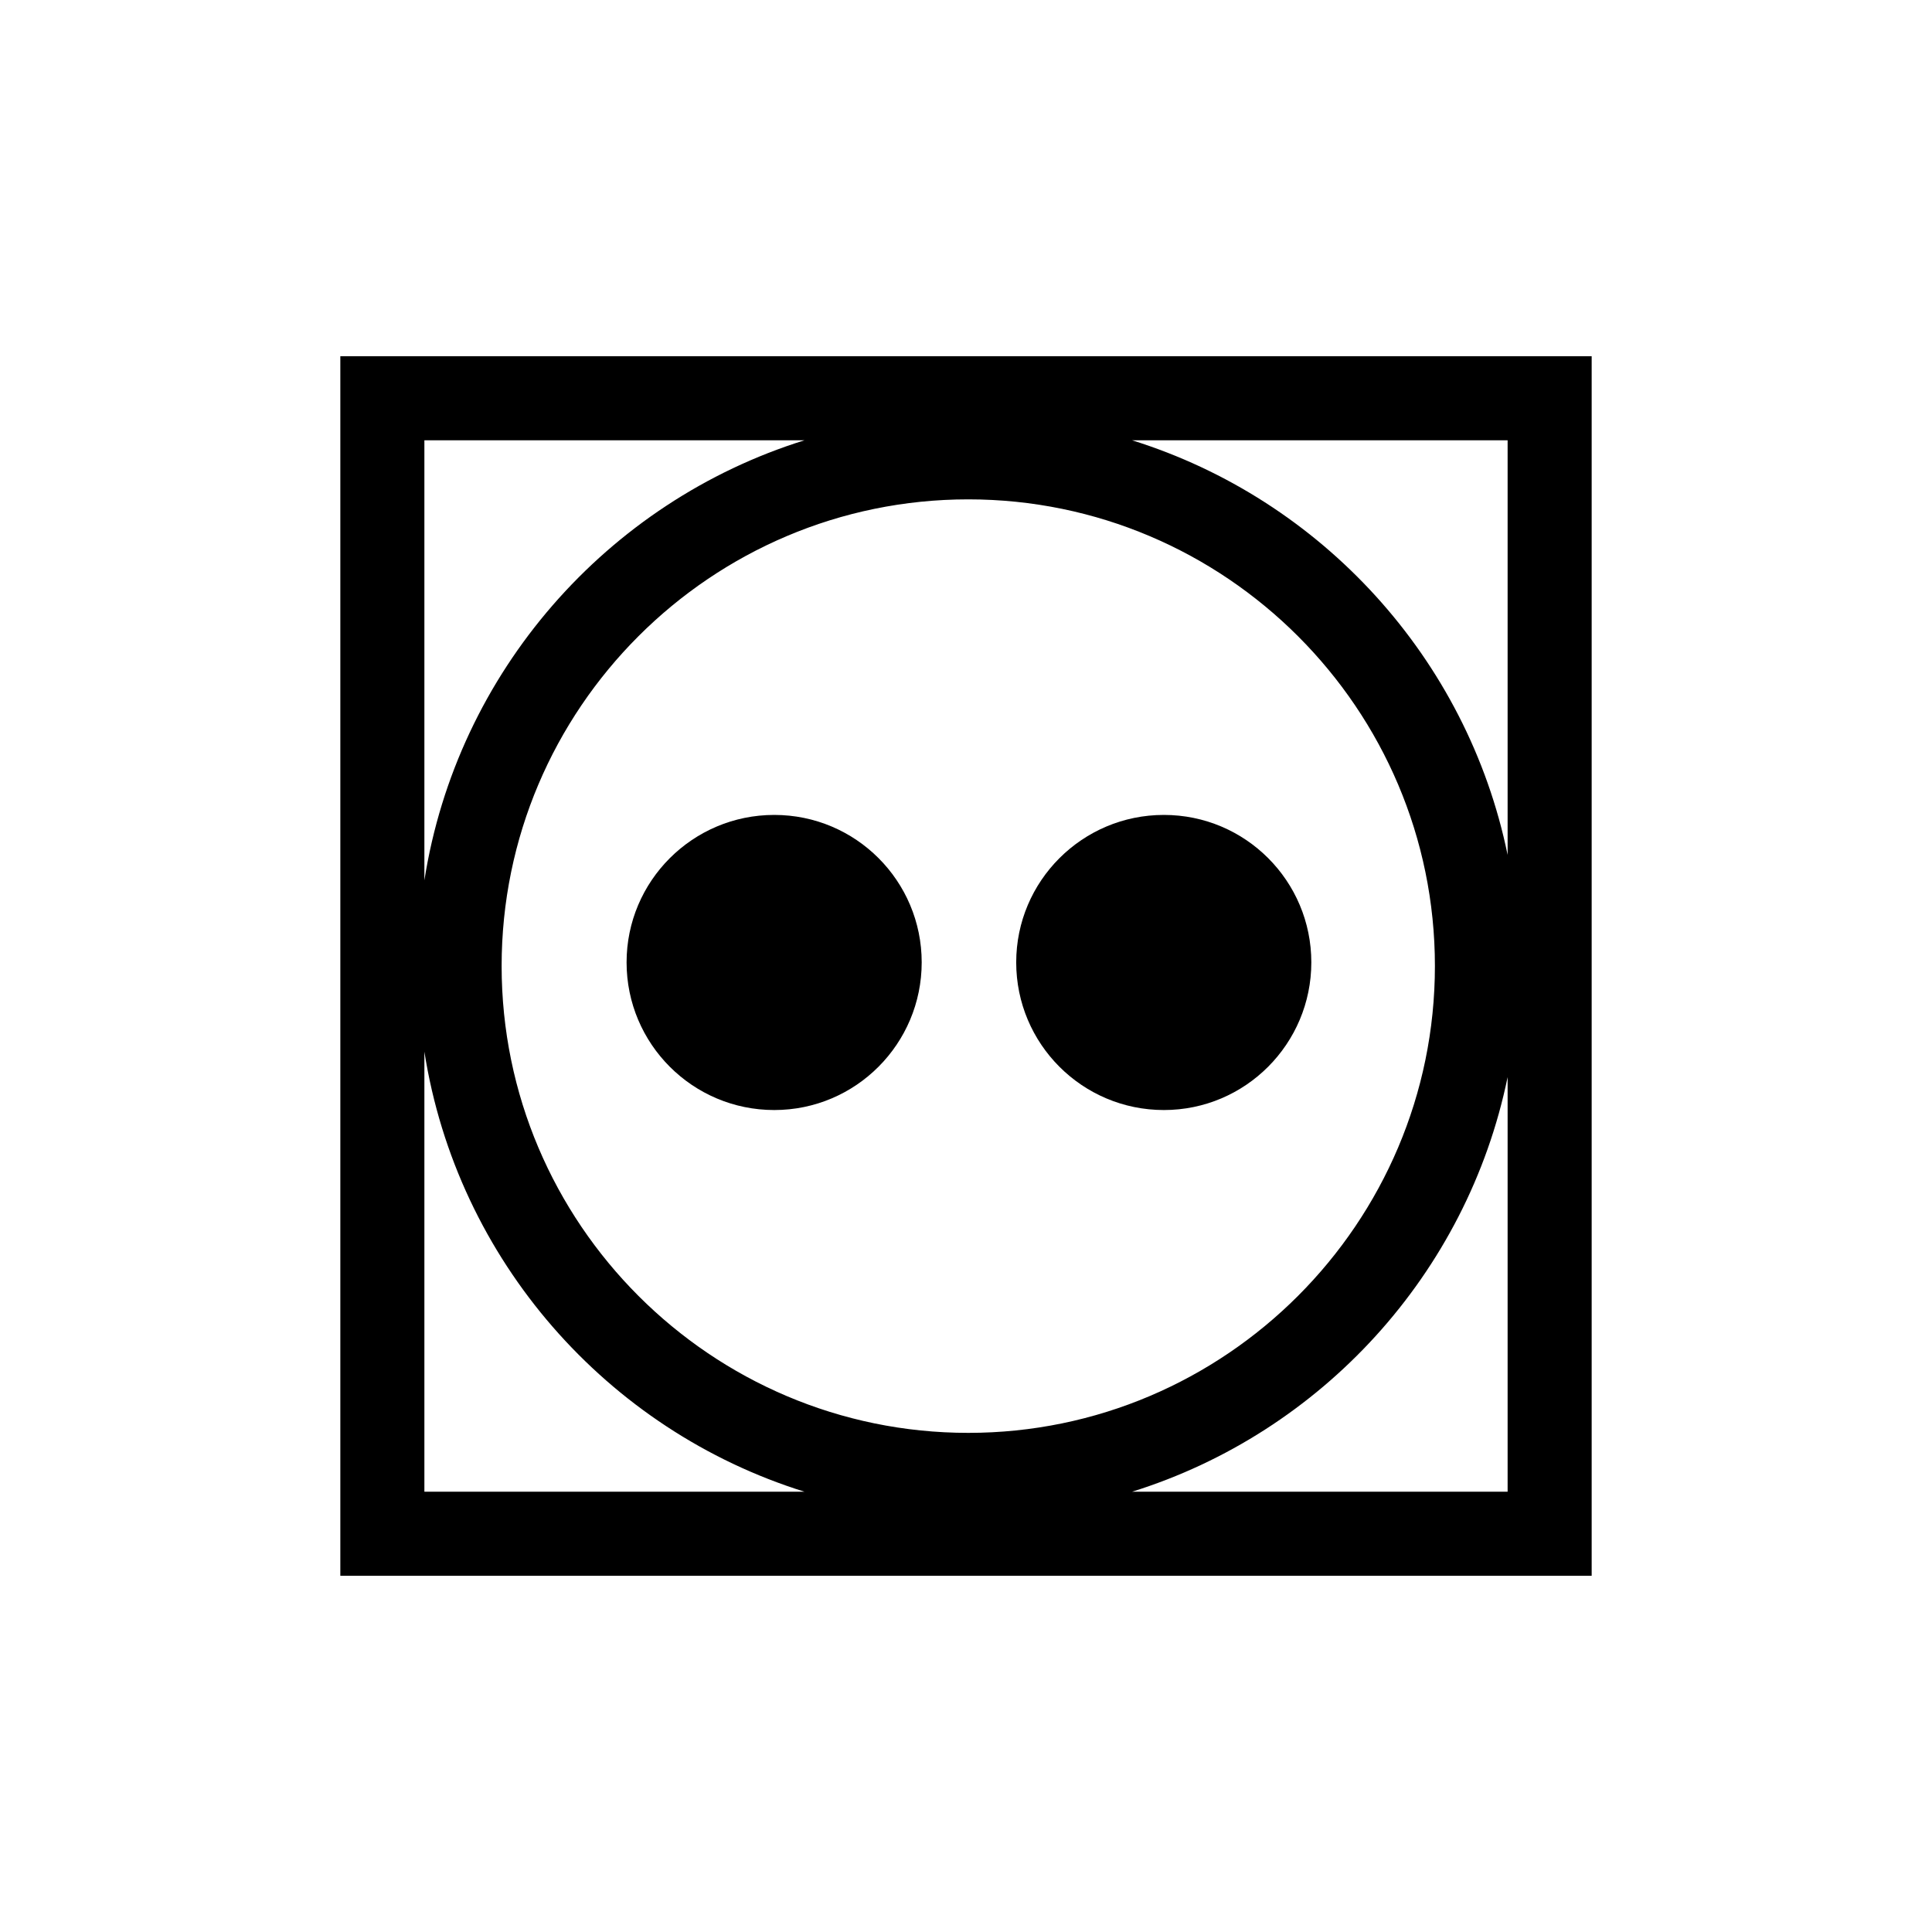
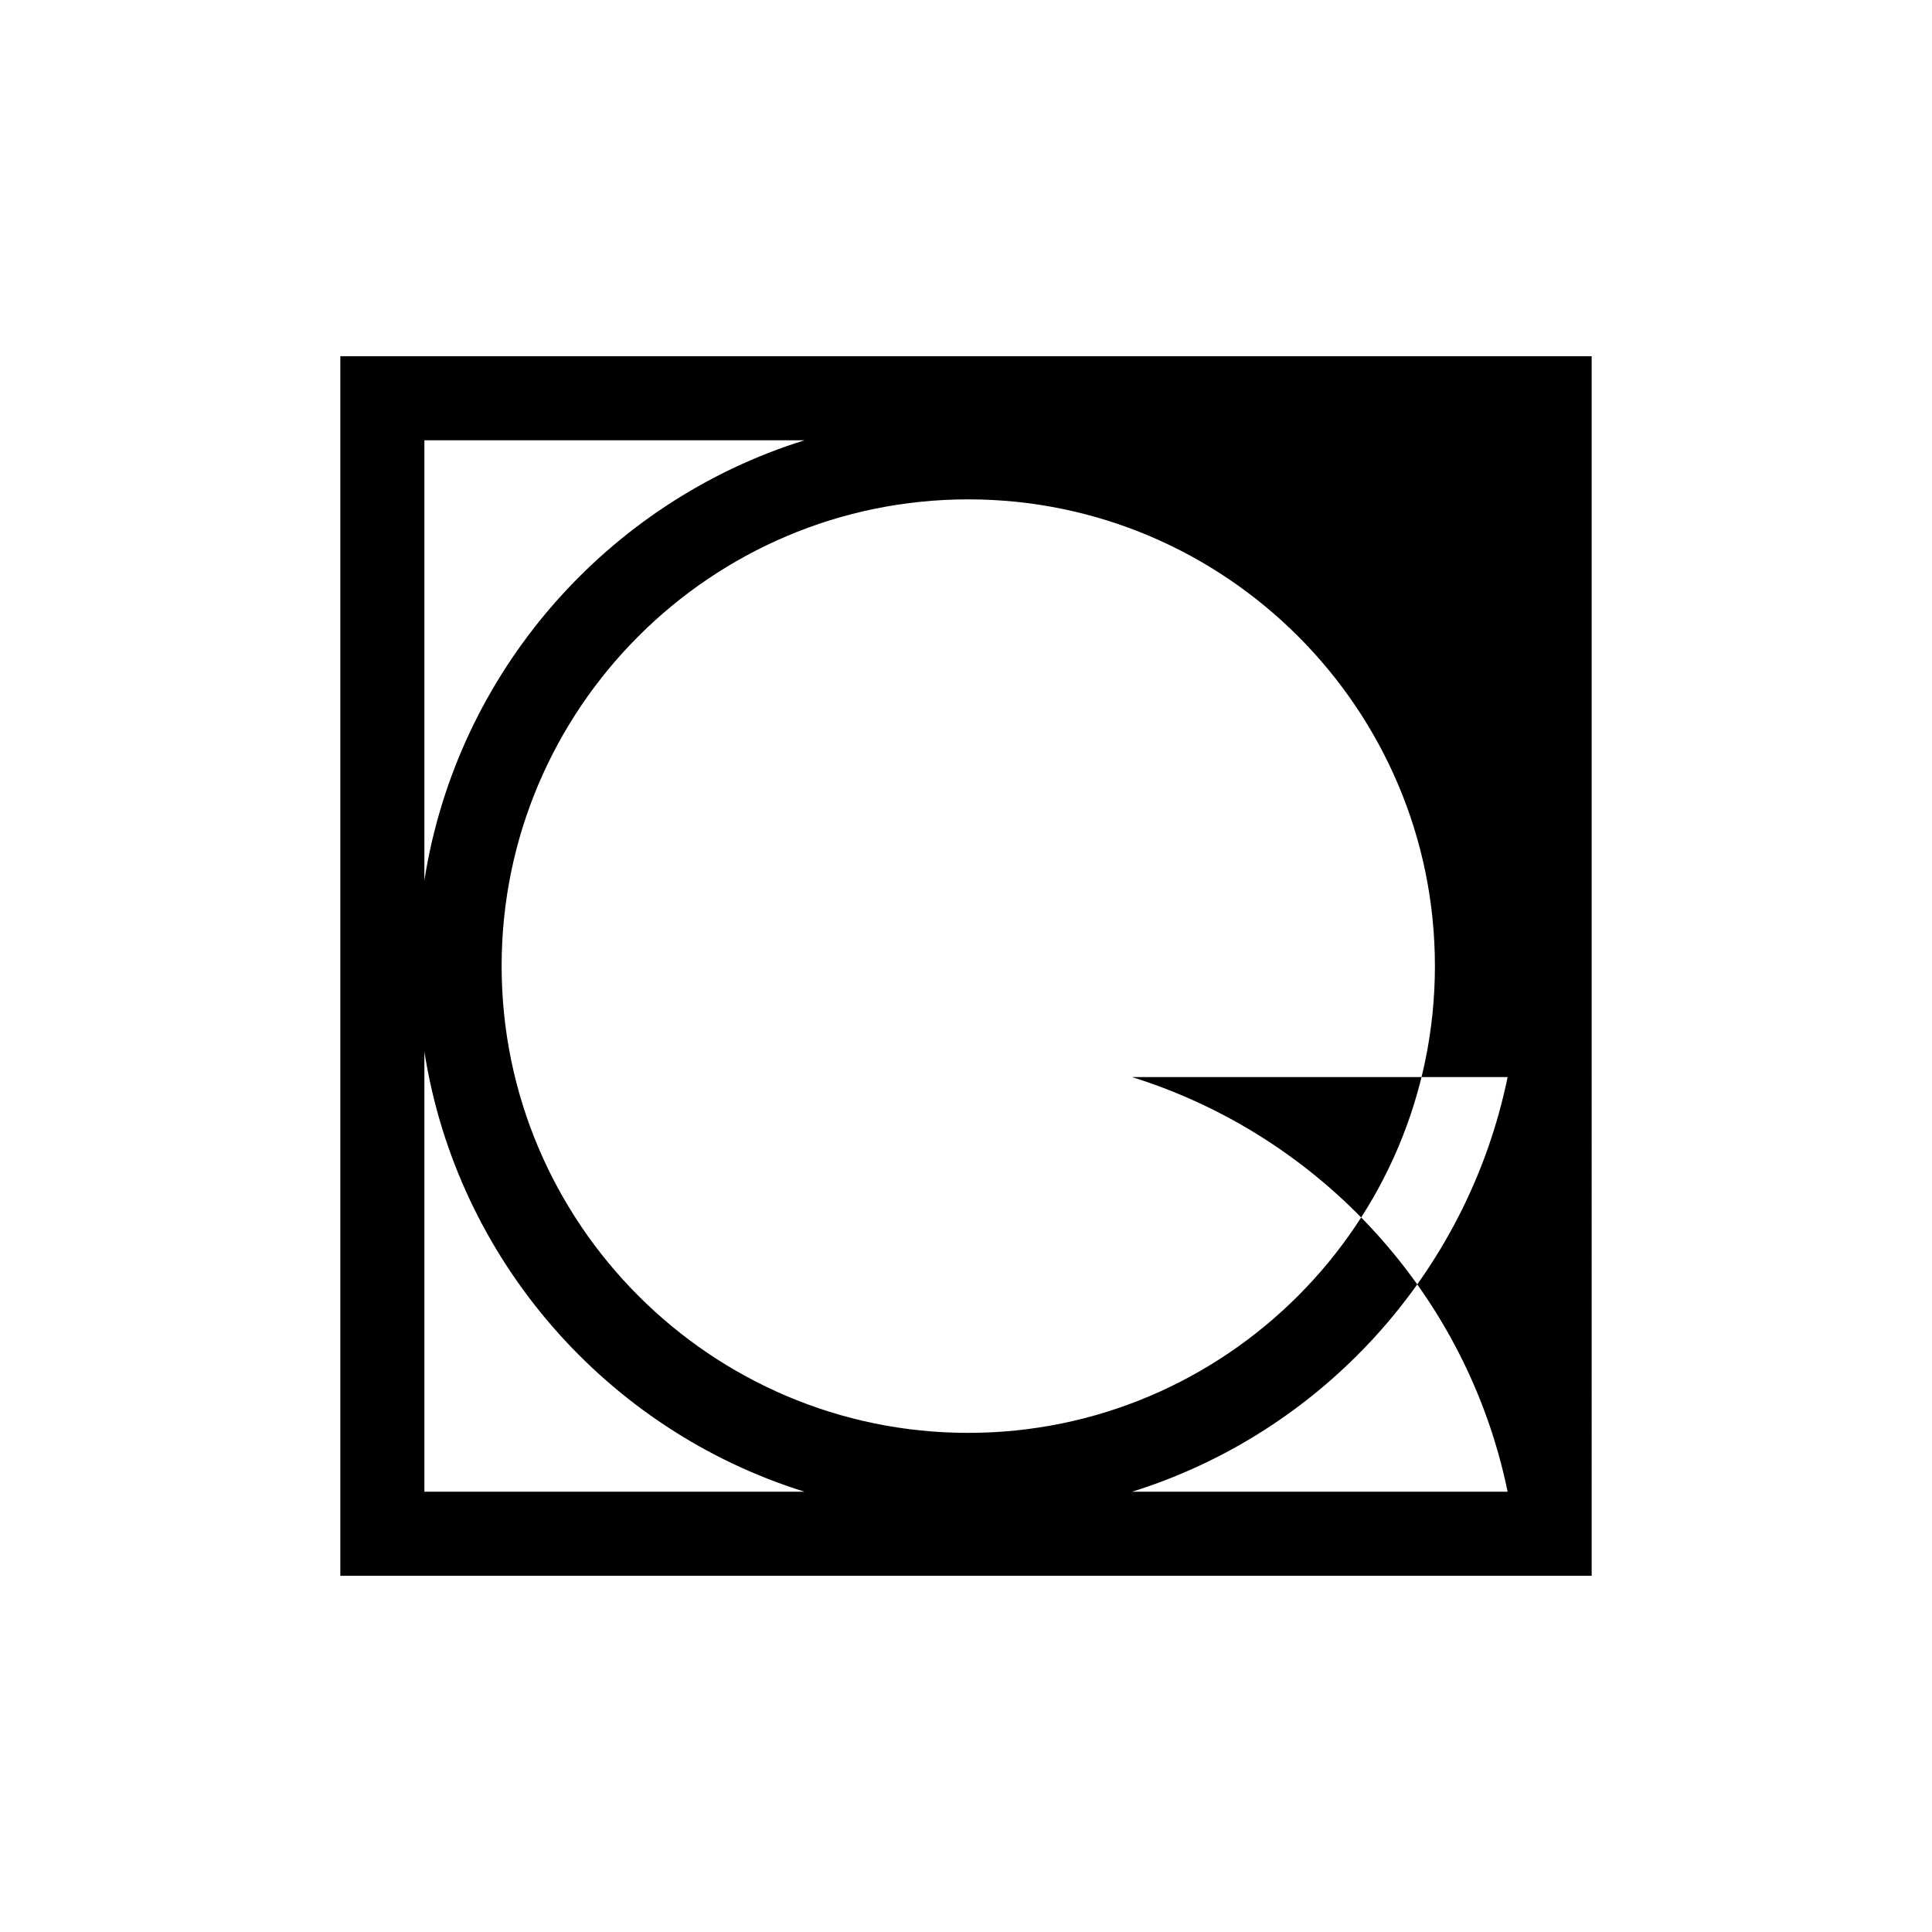
<svg xmlns="http://www.w3.org/2000/svg" id="a" viewBox="0 0 85.04 85.04">
-   <path d="M27.58,42.36c0-3.58,2.91-6.49,6.5-6.49s6.49,2.91,6.49,6.49-2.9,6.5-6.49,6.5-6.5-2.91-6.5-6.5Z" />
-   <path d="M44.73,42.36c0-3.58,2.91-6.49,6.5-6.49s6.49,2.91,6.49,6.49-2.9,6.5-6.49,6.5-6.5-2.91-6.5-6.5Z" />
-   <path d="M68.21,15.68H14.98v53.68h55.08V15.68h-1.85ZM18.68,19.38h16.73c-8.69,2.71-15.29,10.2-16.73,19.37v-19.37ZM18.68,65.66v-19.37c1.44,9.18,8.04,16.66,16.73,19.37h-16.73ZM22.08,42.52c0-11.33,9.22-20.54,20.54-20.54s20.54,9.22,20.54,20.54-9.22,20.55-20.54,20.55-20.54-9.22-20.54-20.55ZM66.36,65.66h-16.53c8.33-2.6,14.75-9.59,16.53-18.25v18.25ZM66.36,37.63c-1.78-8.66-8.2-15.65-16.53-18.25h16.53v18.25Z" />
+   <path d="M68.21,15.68H14.98v53.68h55.08V15.68h-1.85ZM18.68,19.38h16.73c-8.69,2.71-15.29,10.2-16.73,19.37v-19.37ZM18.68,65.66v-19.37c1.44,9.18,8.04,16.66,16.73,19.37h-16.73ZM22.08,42.52c0-11.33,9.22-20.54,20.54-20.54s20.54,9.22,20.54,20.54-9.22,20.55-20.54,20.55-20.54-9.22-20.54-20.55ZM66.36,65.66h-16.53c8.33-2.6,14.75-9.59,16.53-18.25v18.25Zc-1.78-8.66-8.2-15.65-16.53-18.25h16.53v18.25Z" />
</svg>